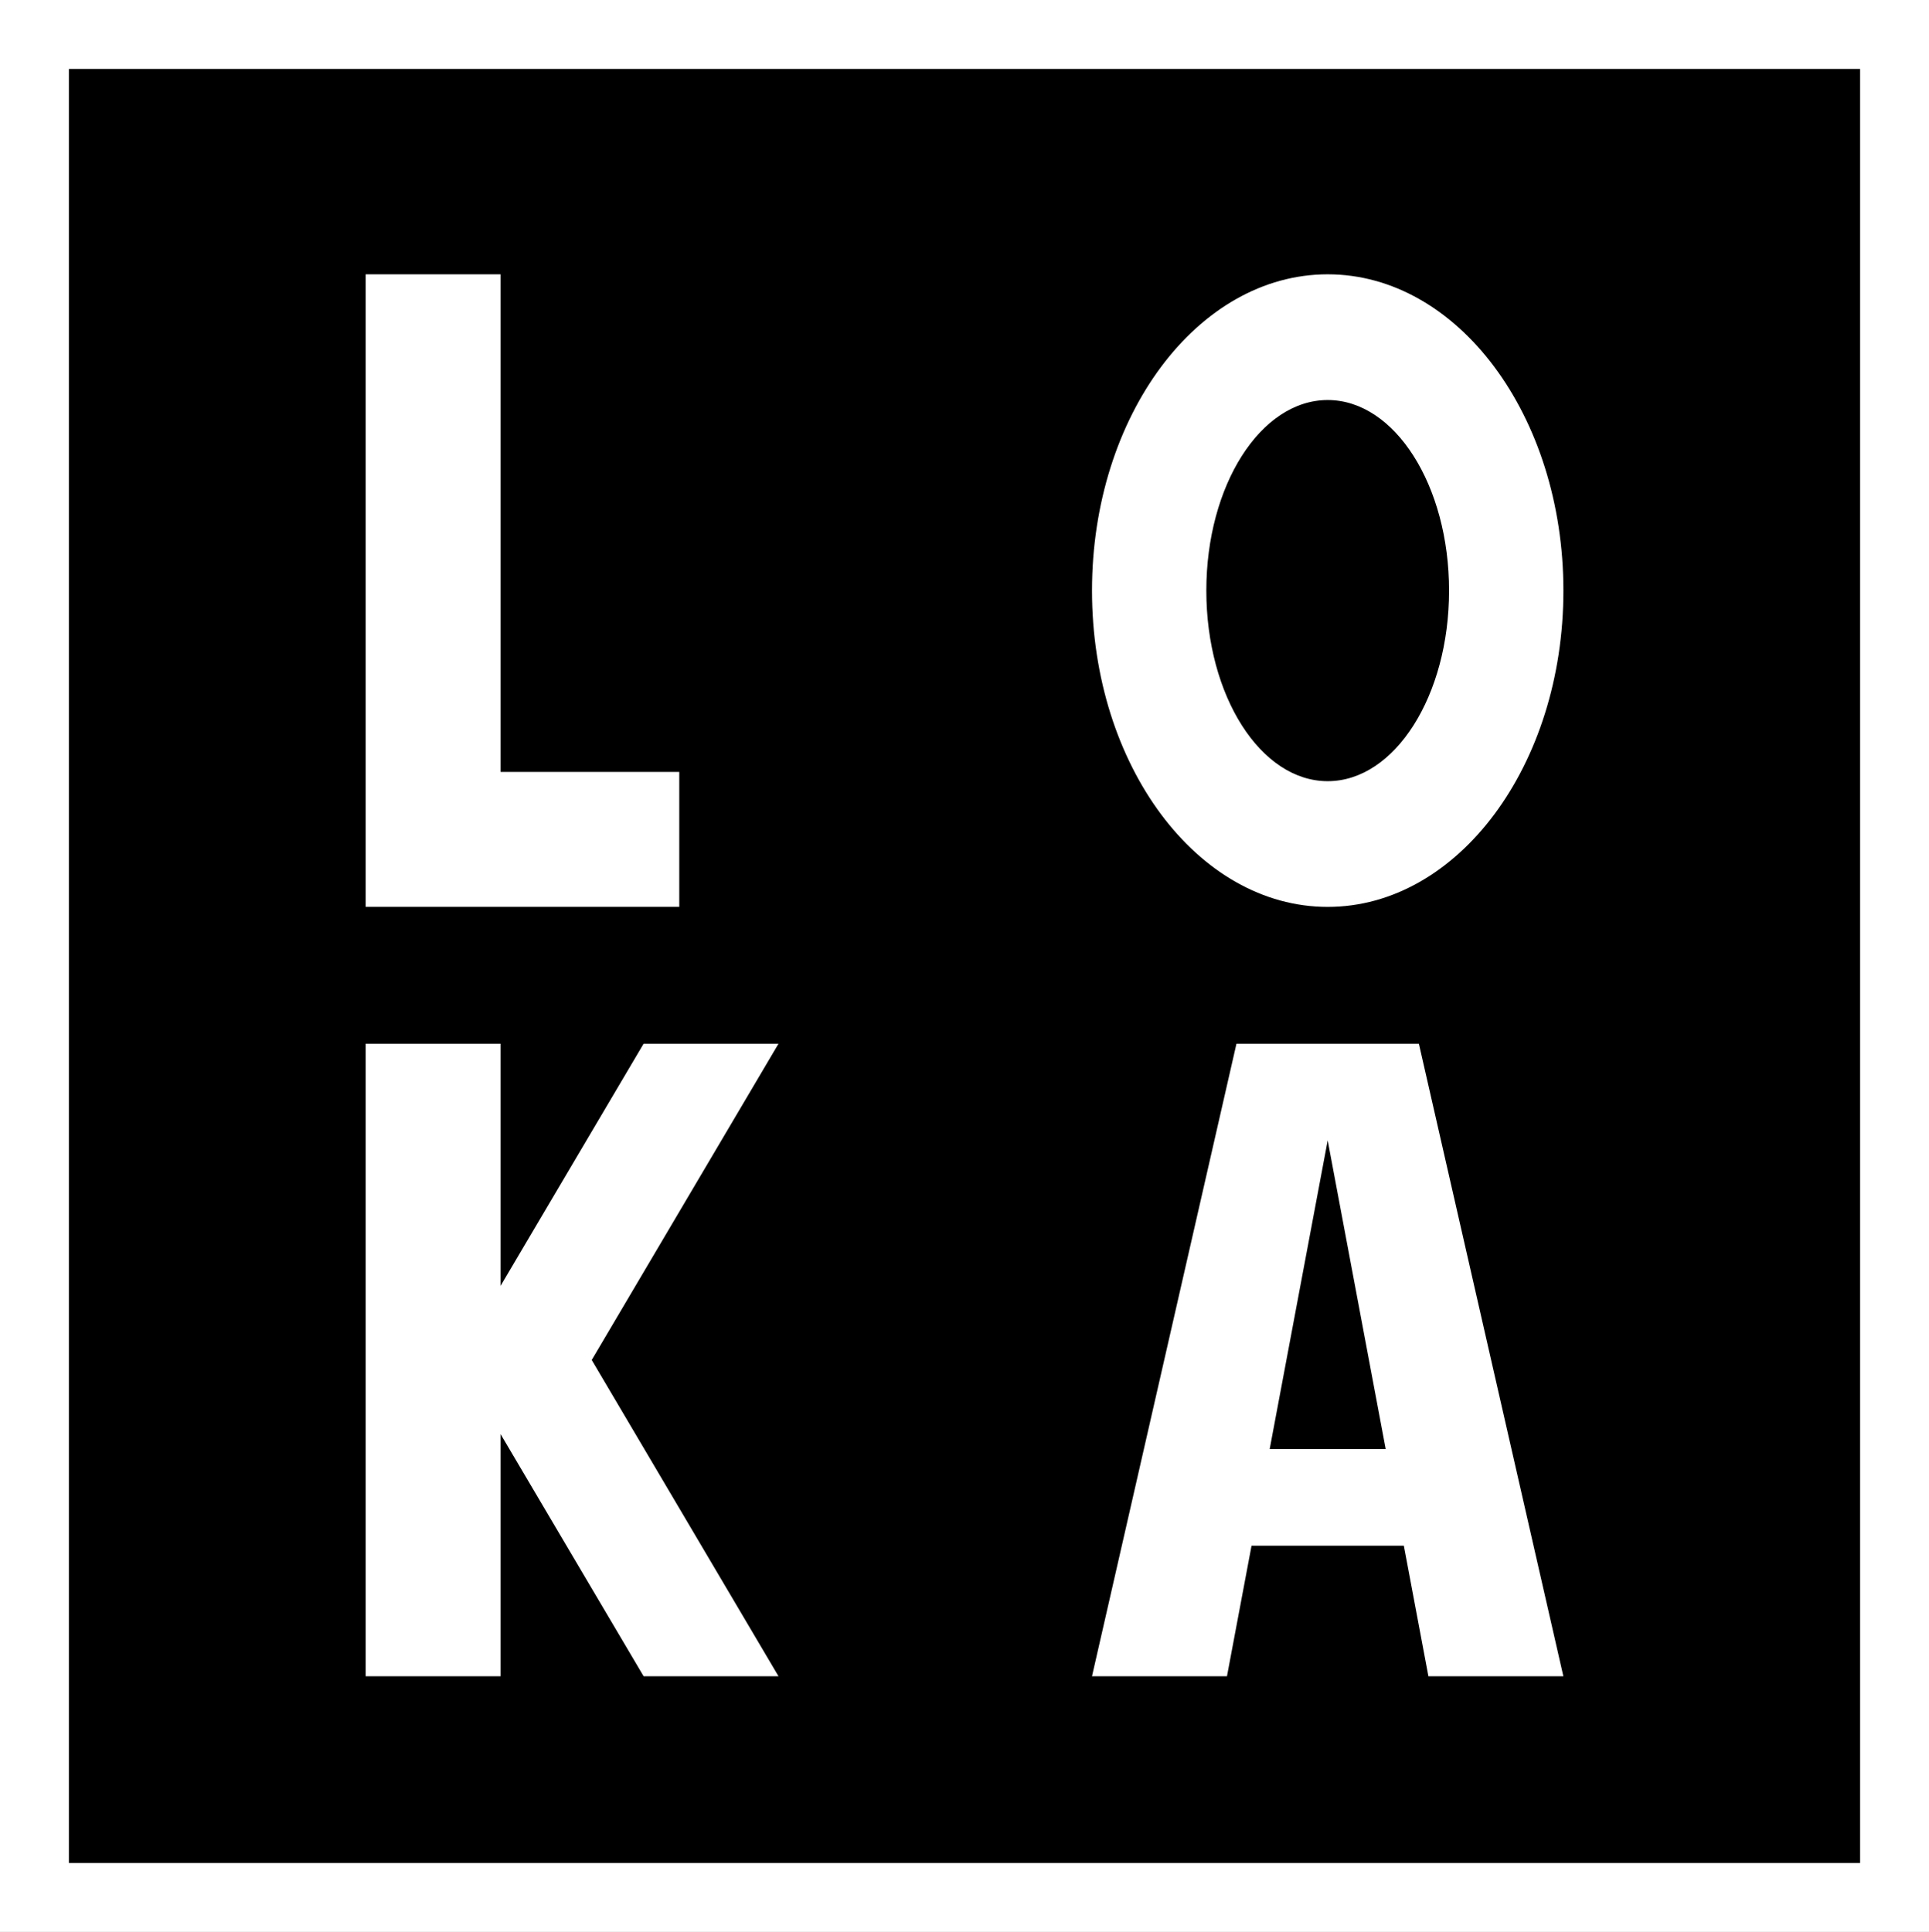
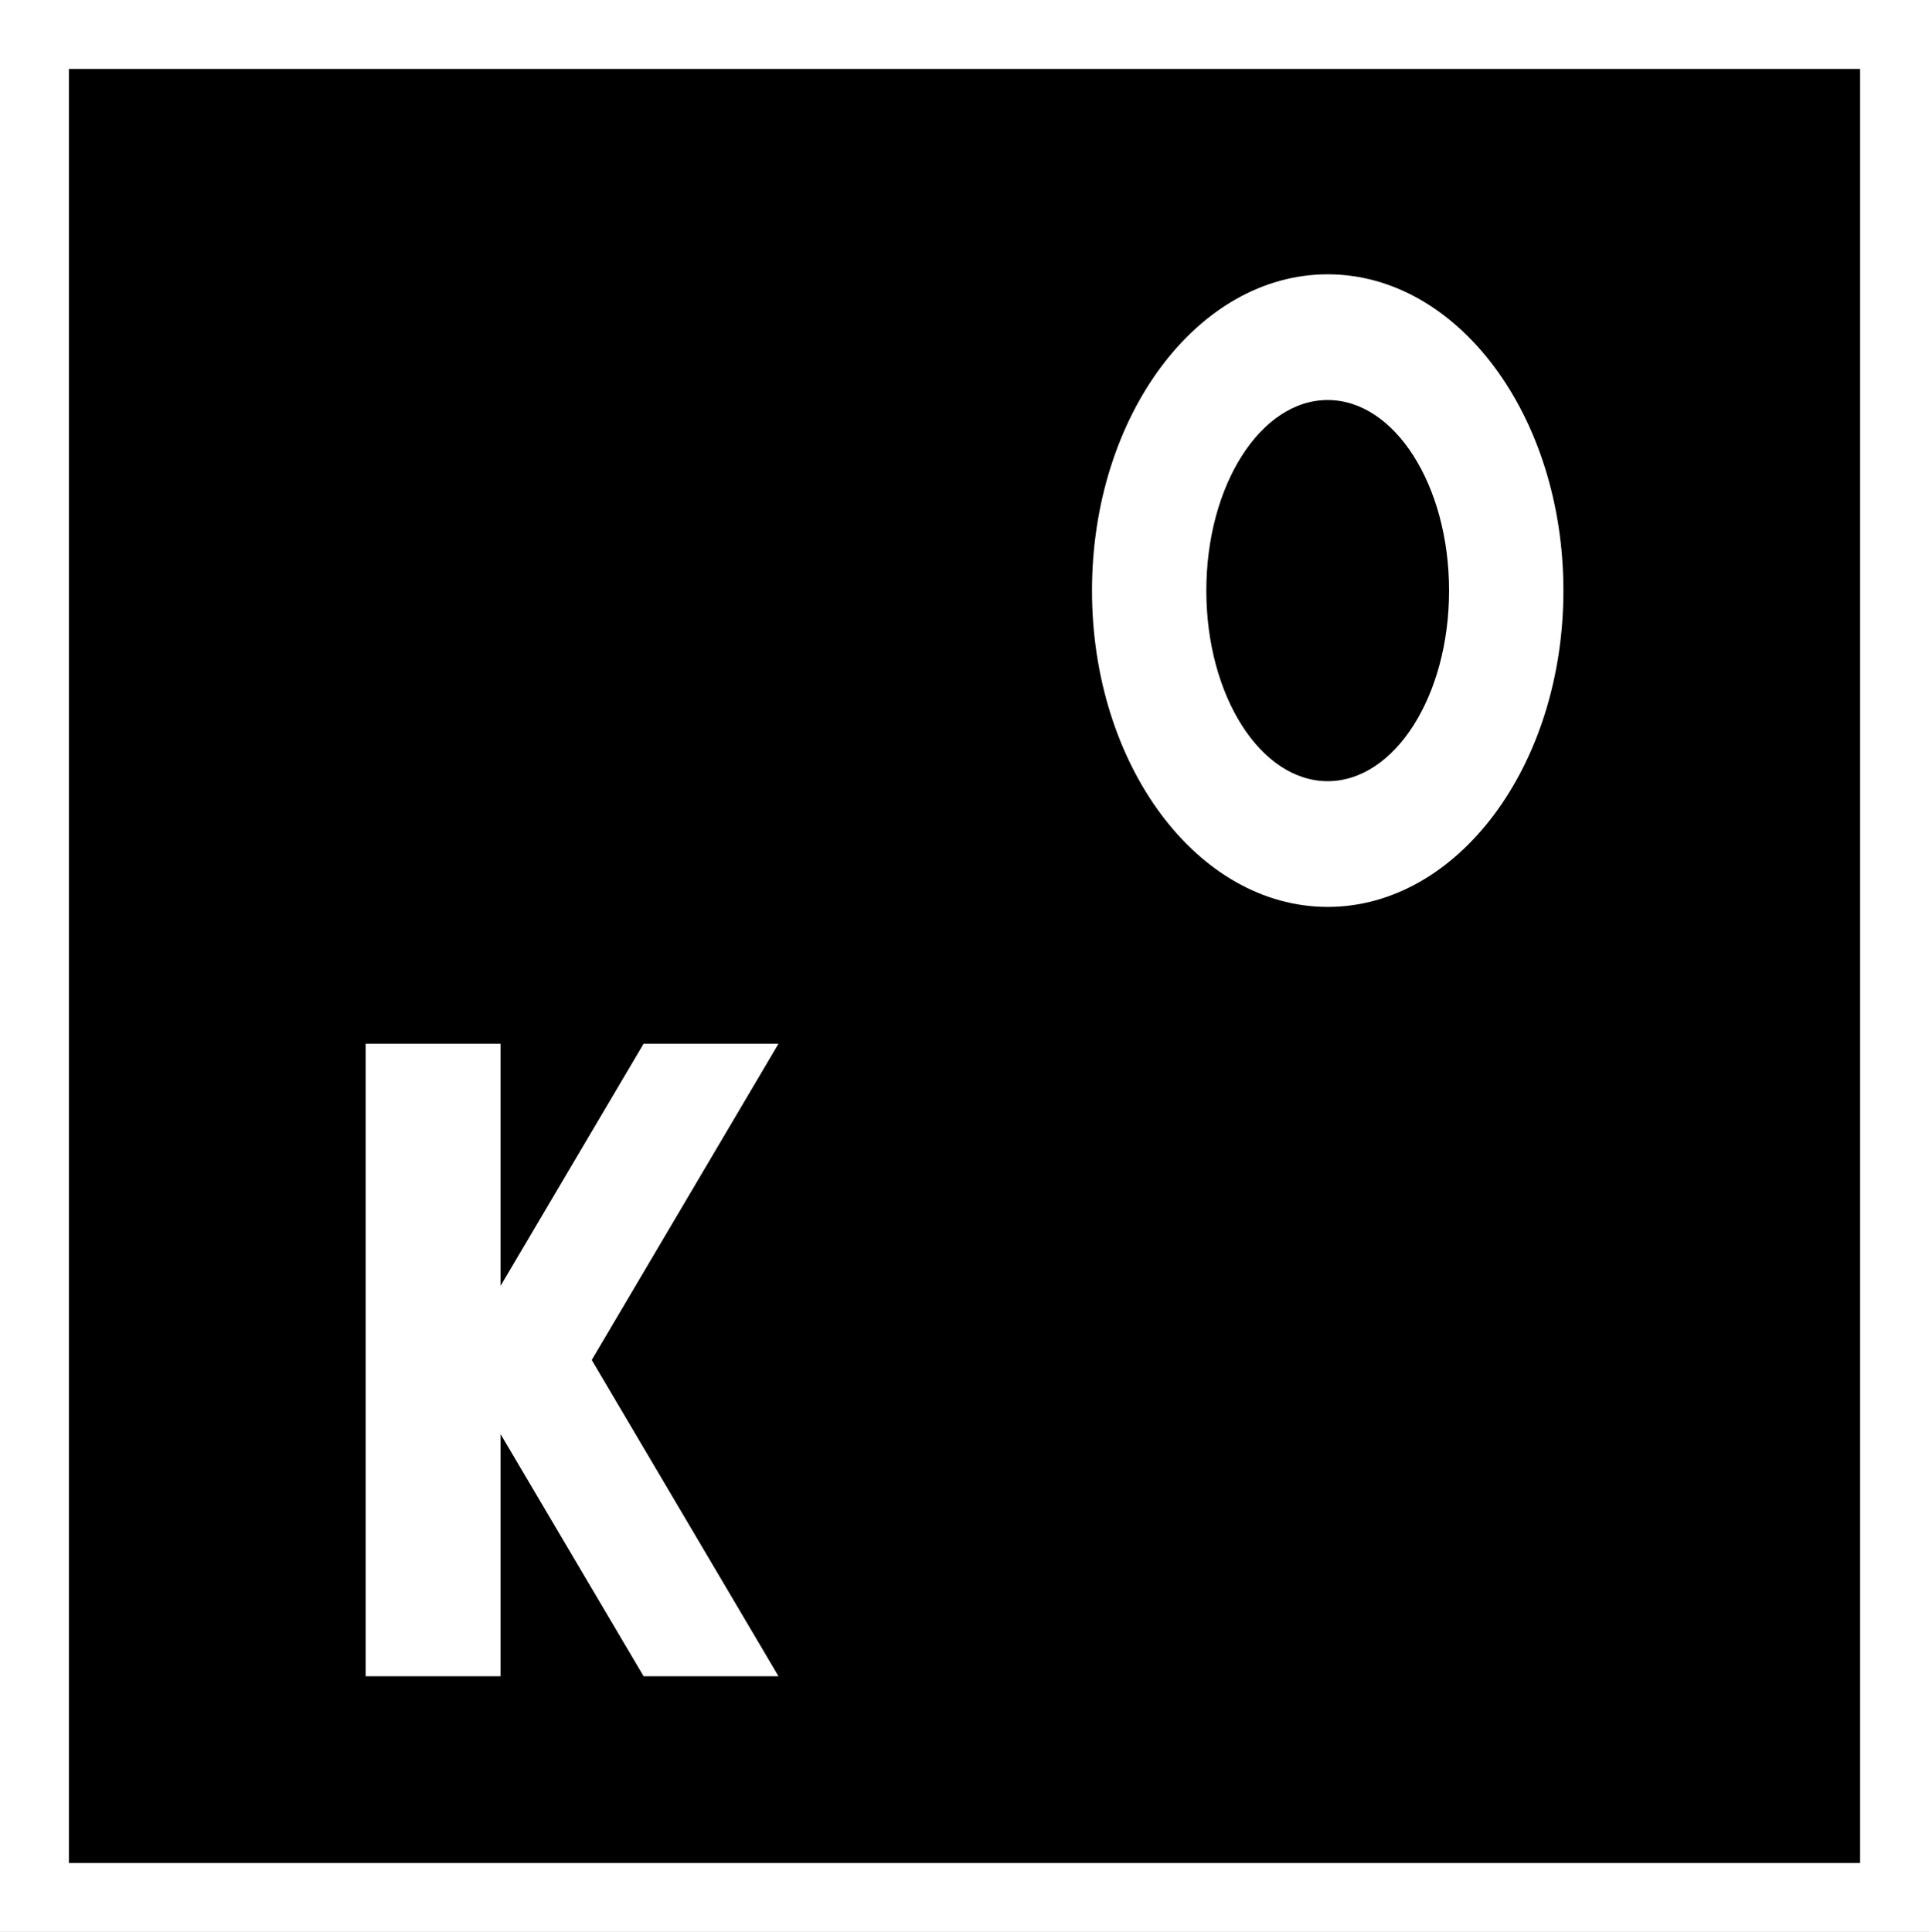
<svg xmlns="http://www.w3.org/2000/svg" width="425" height="425.66" viewBox="0 0 425 425.66">
  <rect x="0" y="0" width="425" height="425.66" fill="#808080" stroke="none" />
  <defs>
    <style>.c{fill:#fff;fill-rule:evenodd;}</style>
  </defs>
  <g id="a">
    <rect x="6.63" y="6.96" width="411.74" height="411.74" />
  </g>
  <g id="b">
-     <polygon class="c" points="80.56 60.44 110.28 60.44 110.28 170.08 149.66 170.08 149.66 199.81 80.56 199.81 80.56 60.44" />
    <polygon class="c" points="80.56 229.96 110.28 229.96 110.28 283.32 141.8 229.96 171.52 229.96 130.37 299.65 171.52 369.33 141.8 369.33 110.28 315.97 110.28 369.33 80.56 369.33 80.56 229.96" />
    <path class="c" d="M292.52,60.44c28.68,0,51.93,31.2,51.93,69.69s-23.25,69.69-51.93,69.69-51.93-31.2-51.93-69.69,23.25-69.69,51.93-69.69h0ZM292.52,88.14c14.77,0,26.74,18.8,26.74,41.99s-11.97,41.99-26.74,41.99-26.74-18.8-26.74-41.99,11.97-41.99,26.74-41.99h0Z" />
-     <path class="c" d="M240.6,369.33h29.73l5.41-28.76h33.56l5.41,28.76h29.73l-31.83-139.37h-40.19l-31.83,139.37h0ZM279.74,319.27l12.78-68.01,12.78,68.01h-25.57,0Z" />
    <path class="c" d="M0,0h425v425.66H0V0h0ZM15.18,15.19h394.64v395.29H15.18V15.19h0Z" />
  </g>
</svg>